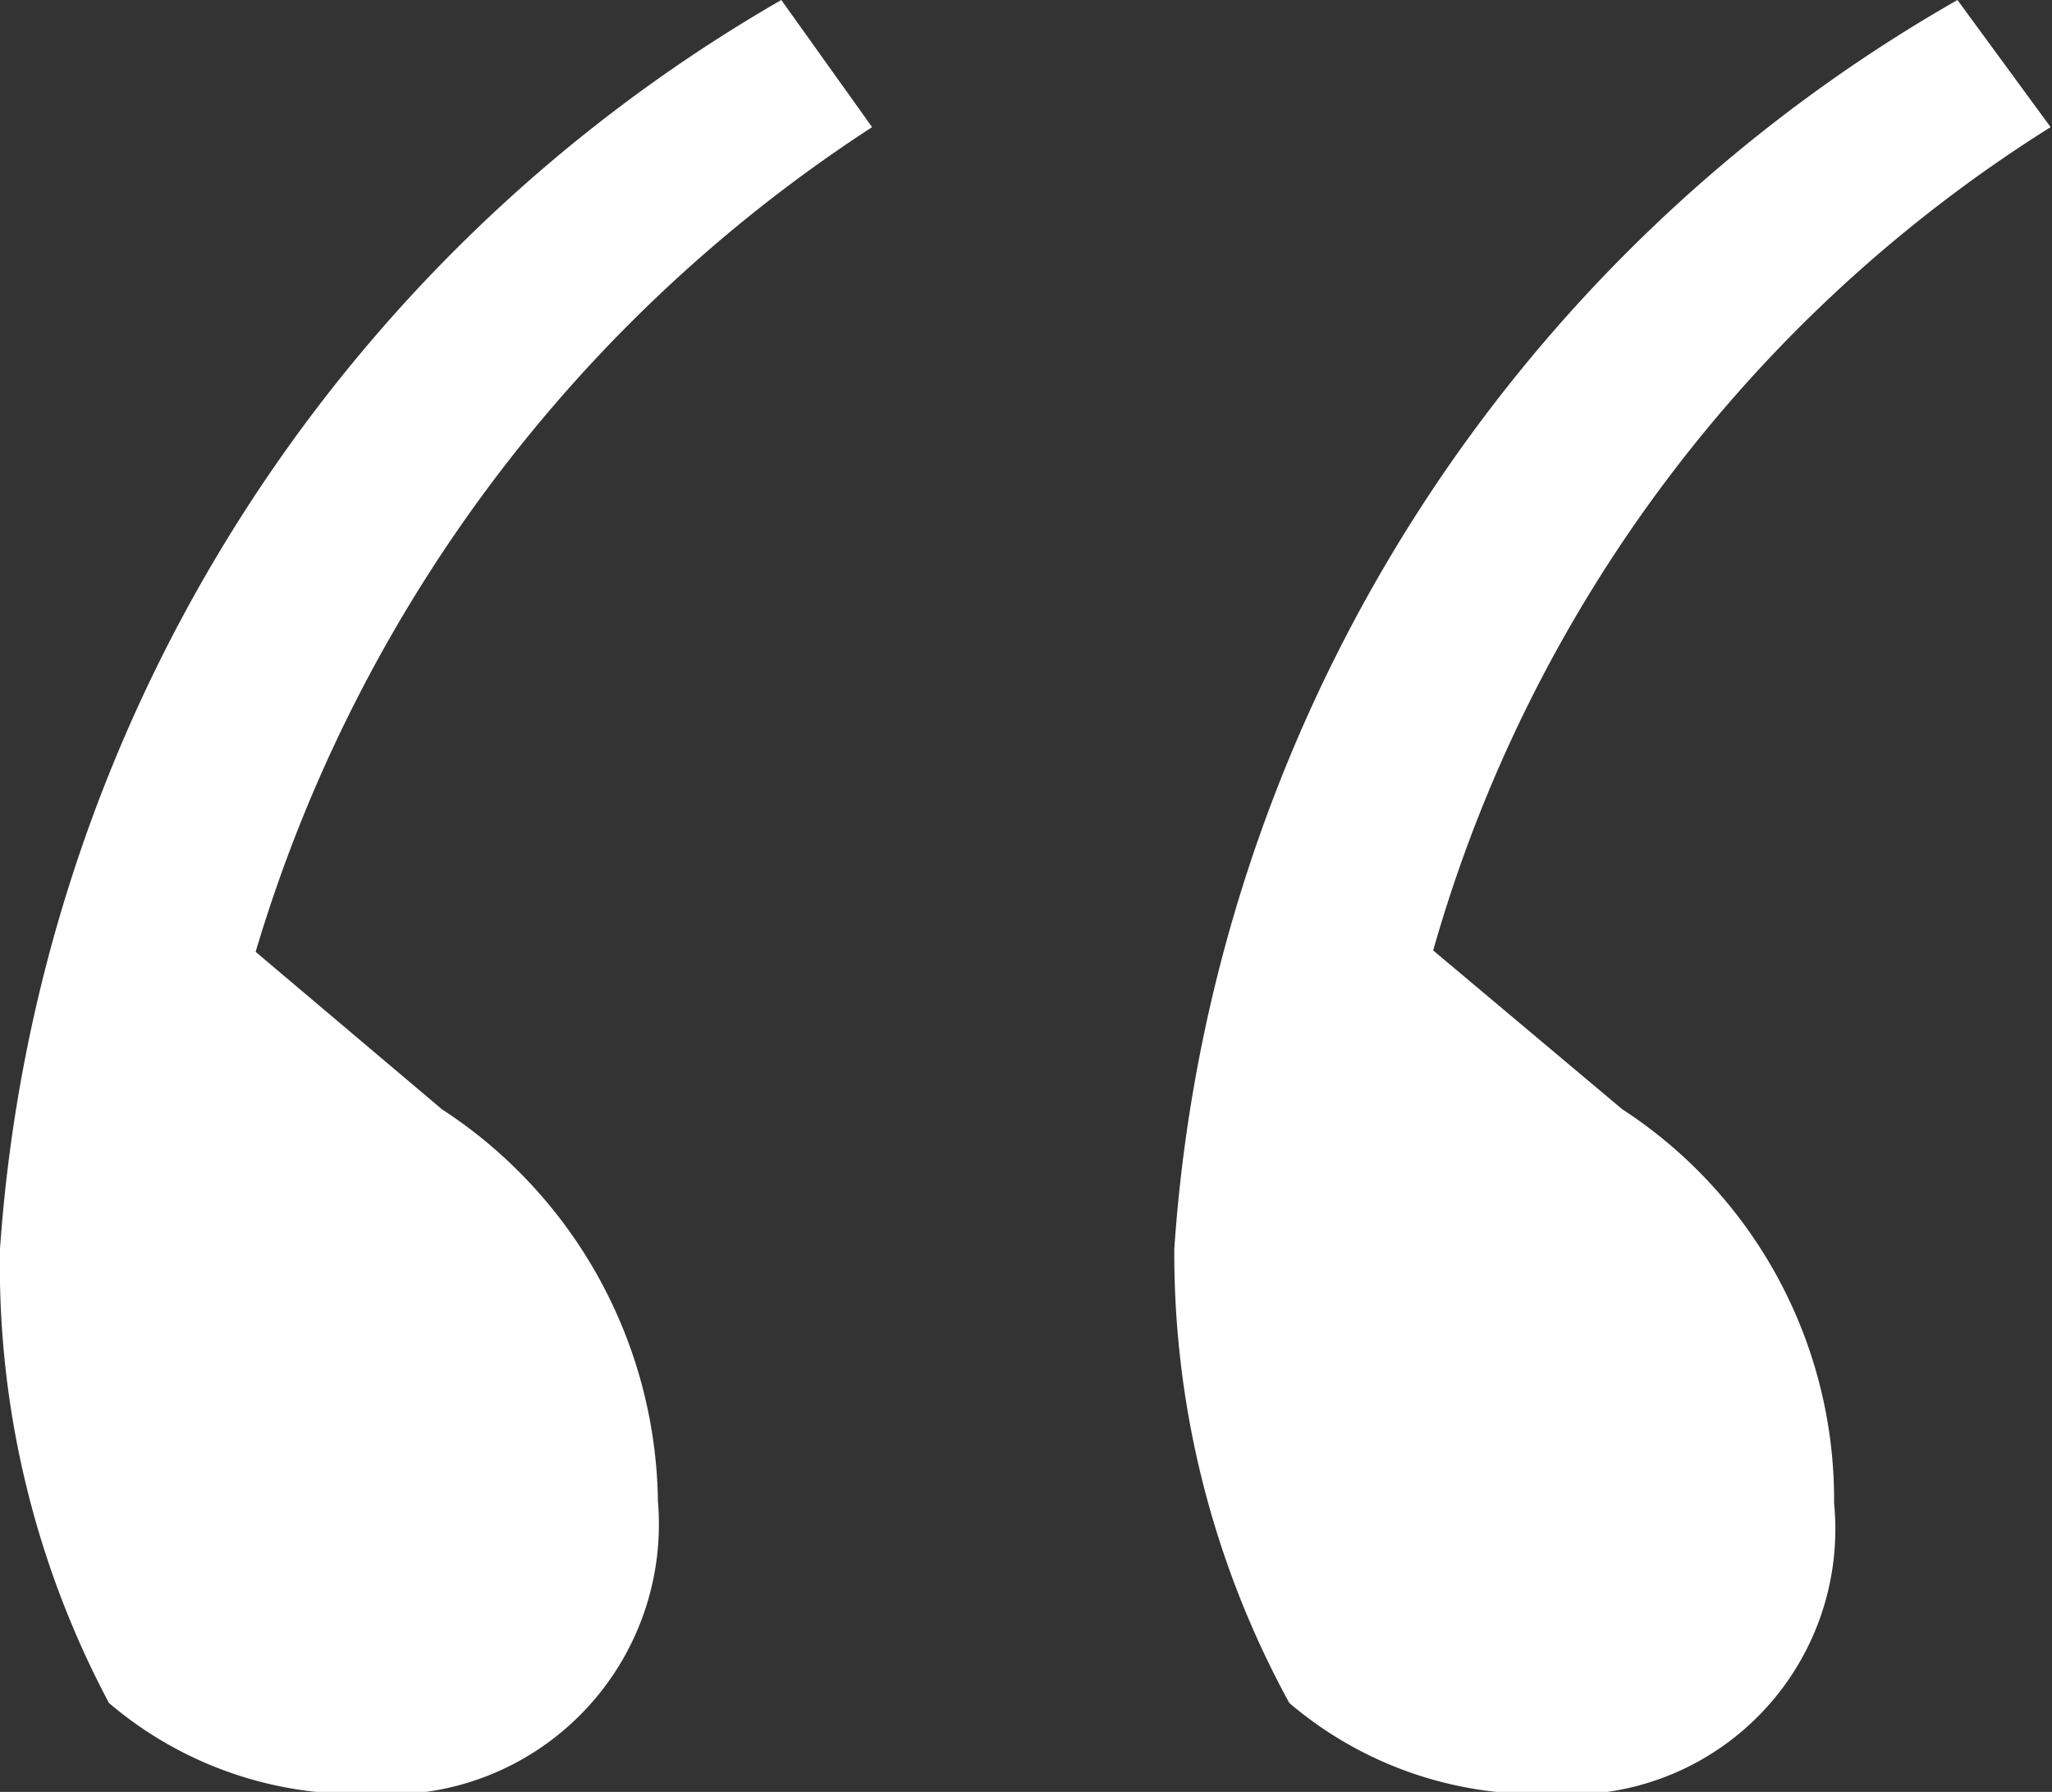
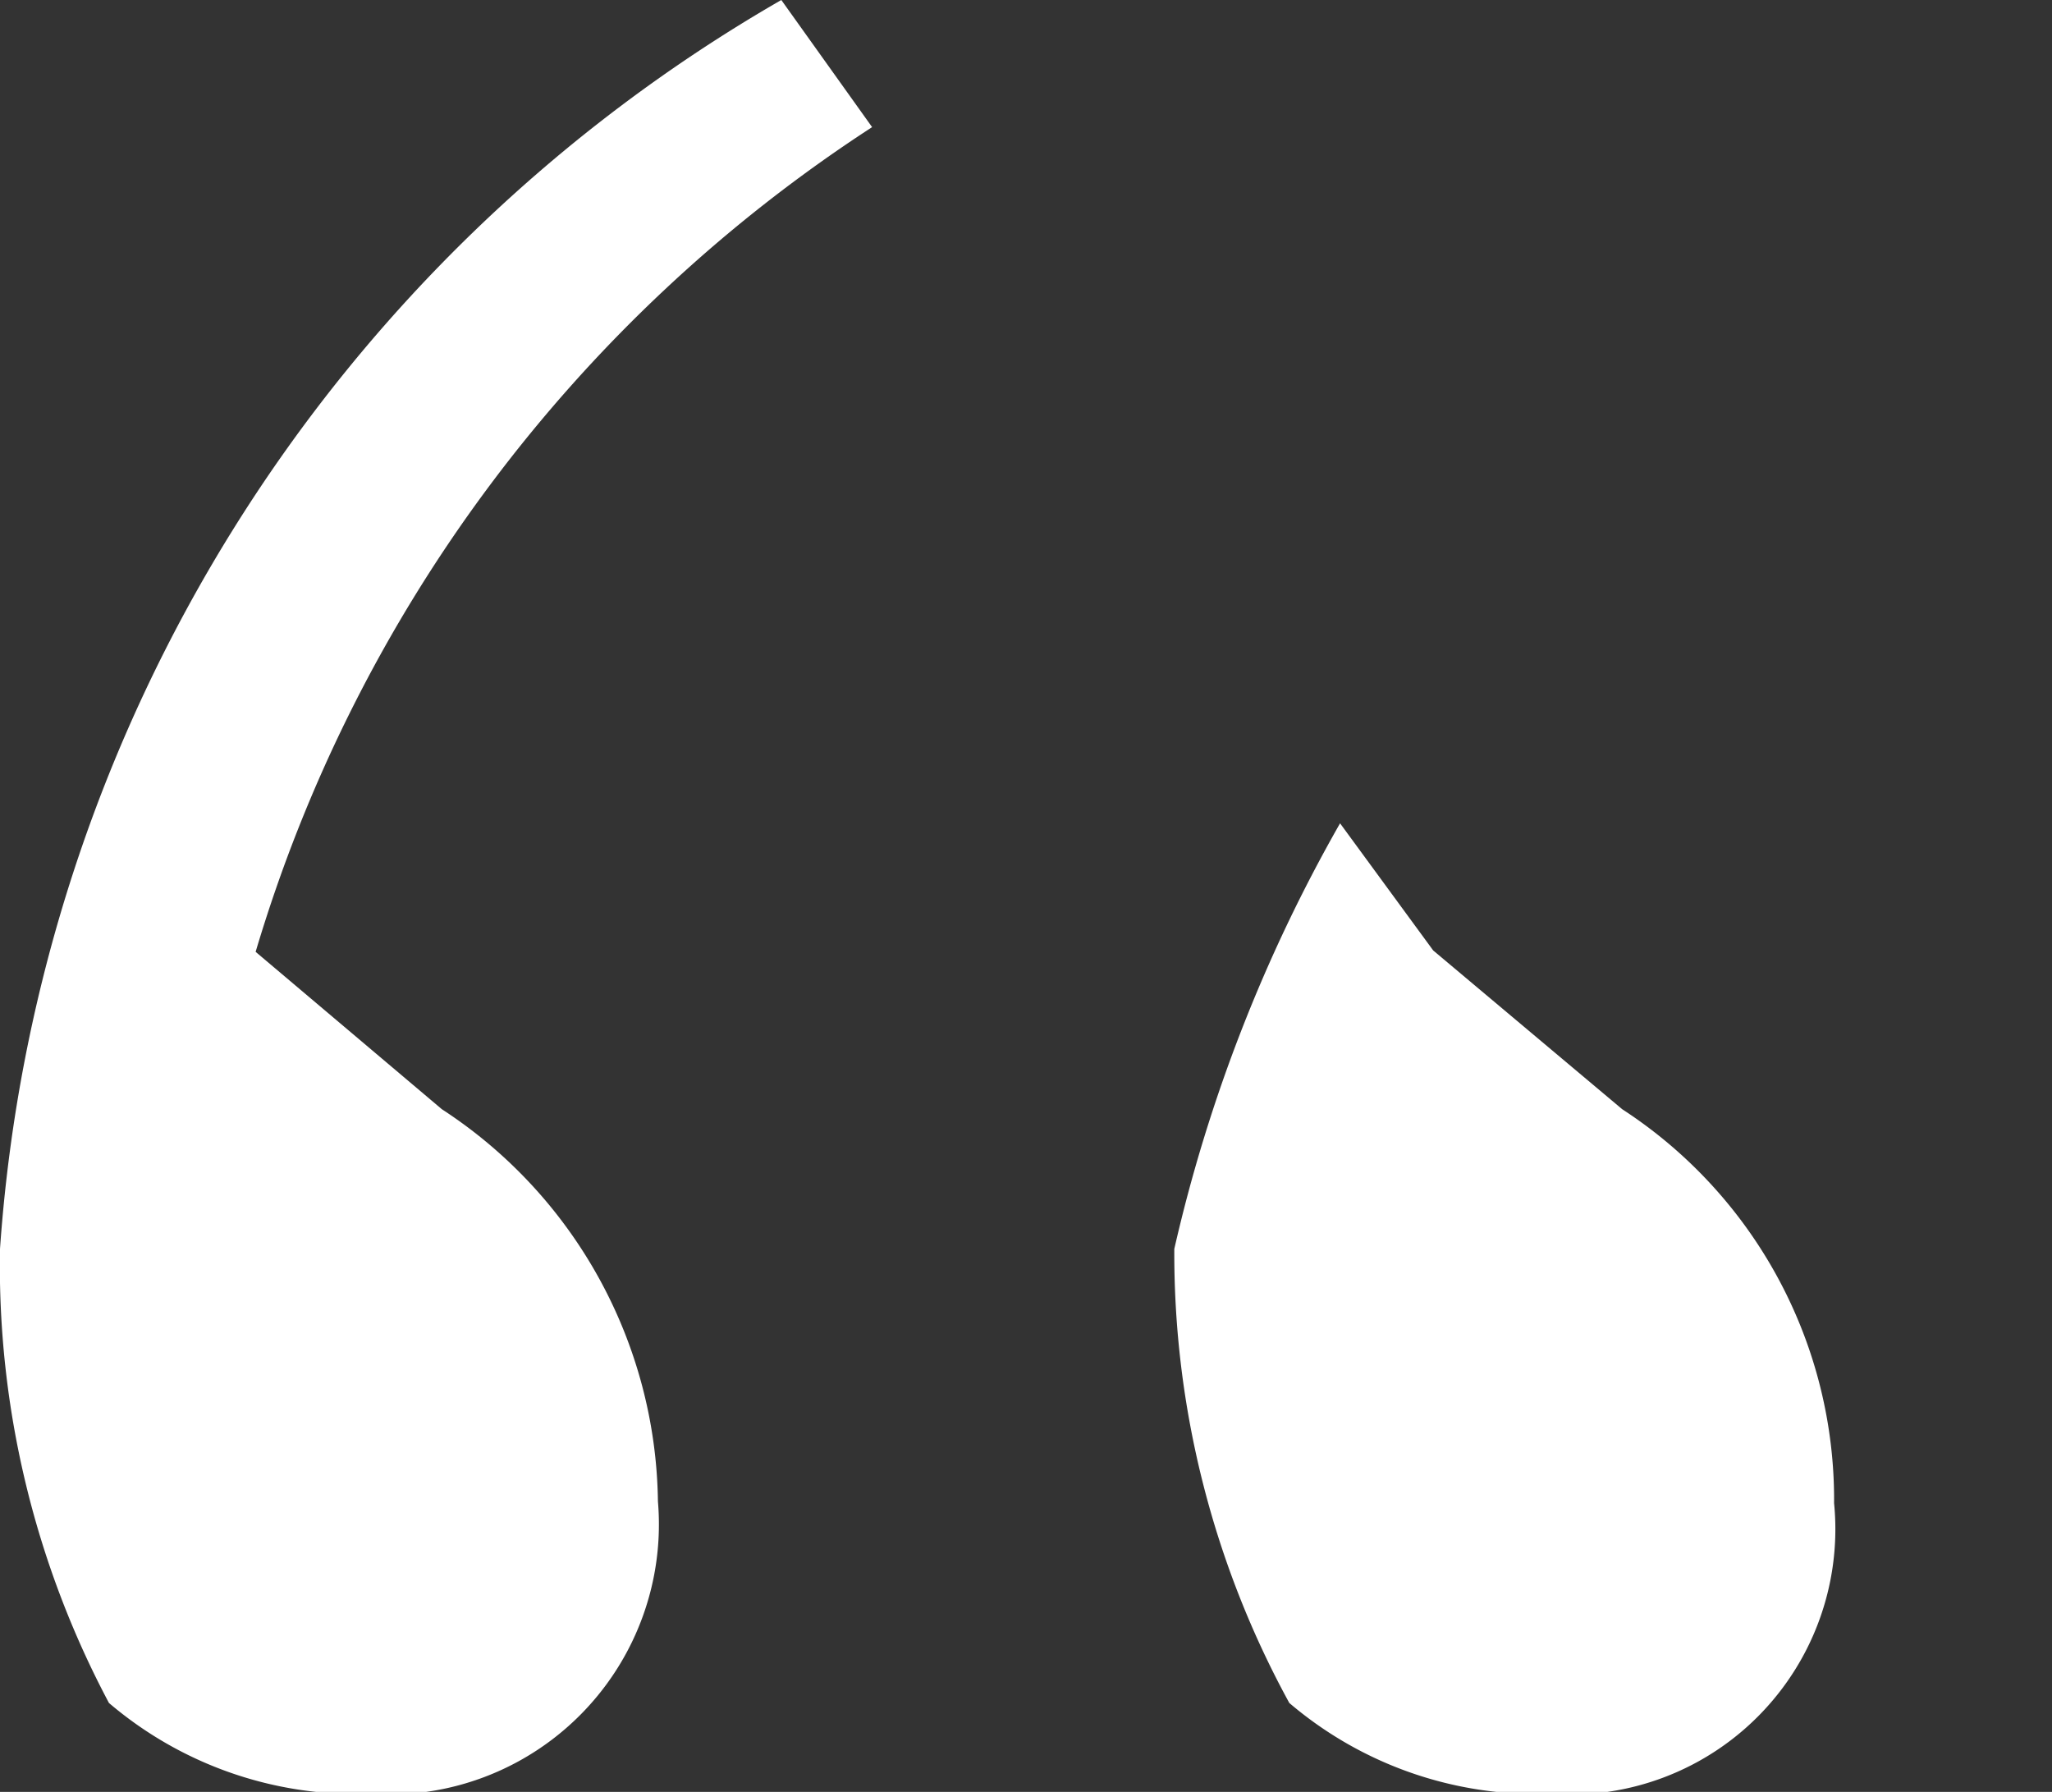
<svg xmlns="http://www.w3.org/2000/svg" width="4.407" height="3.848" viewBox="0 0 4.407 3.848">
  <rect x="0" y="0" width="4.407" height="3.848" fill="#333333" stroke="none" />
-   <path id="패스_769" data-name="패스 769" d="M-.435-10.582A3.364,3.364,0,0,0-2.113-7.9a2,2,0,0,0,.234.975.818.818,0,0,0,.559.195A.58.58,0,0,0-.7-7.358,1.02,1.02,0,0,0-1.164-8.2l-.4-.338A3.2,3.2,0,0,1-.24-10.309Zm1.4,2.041a3.08,3.08,0,0,1,1.326-1.768l-.2-.273A3.348,3.348,0,0,0,.409-7.9a2.01,2.01,0,0,0,.247.975.818.818,0,0,0,.559.195.57.57,0,0,0,.611-.624A1,1,0,0,0,1.371-8.2Z" transform="translate(2.113 10.582)" fill="#fff" />
+   <path id="패스_769" data-name="패스 769" d="M-.435-10.582A3.364,3.364,0,0,0-2.113-7.9a2,2,0,0,0,.234.975.818.818,0,0,0,.559.195A.58.58,0,0,0-.7-7.358,1.02,1.02,0,0,0-1.164-8.2l-.4-.338A3.2,3.2,0,0,1-.24-10.309Zm1.4,2.041l-.2-.273A3.348,3.348,0,0,0,.409-7.9a2.01,2.01,0,0,0,.247.975.818.818,0,0,0,.559.195.57.57,0,0,0,.611-.624A1,1,0,0,0,1.371-8.2Z" transform="translate(2.113 10.582)" fill="#fff" />
</svg>